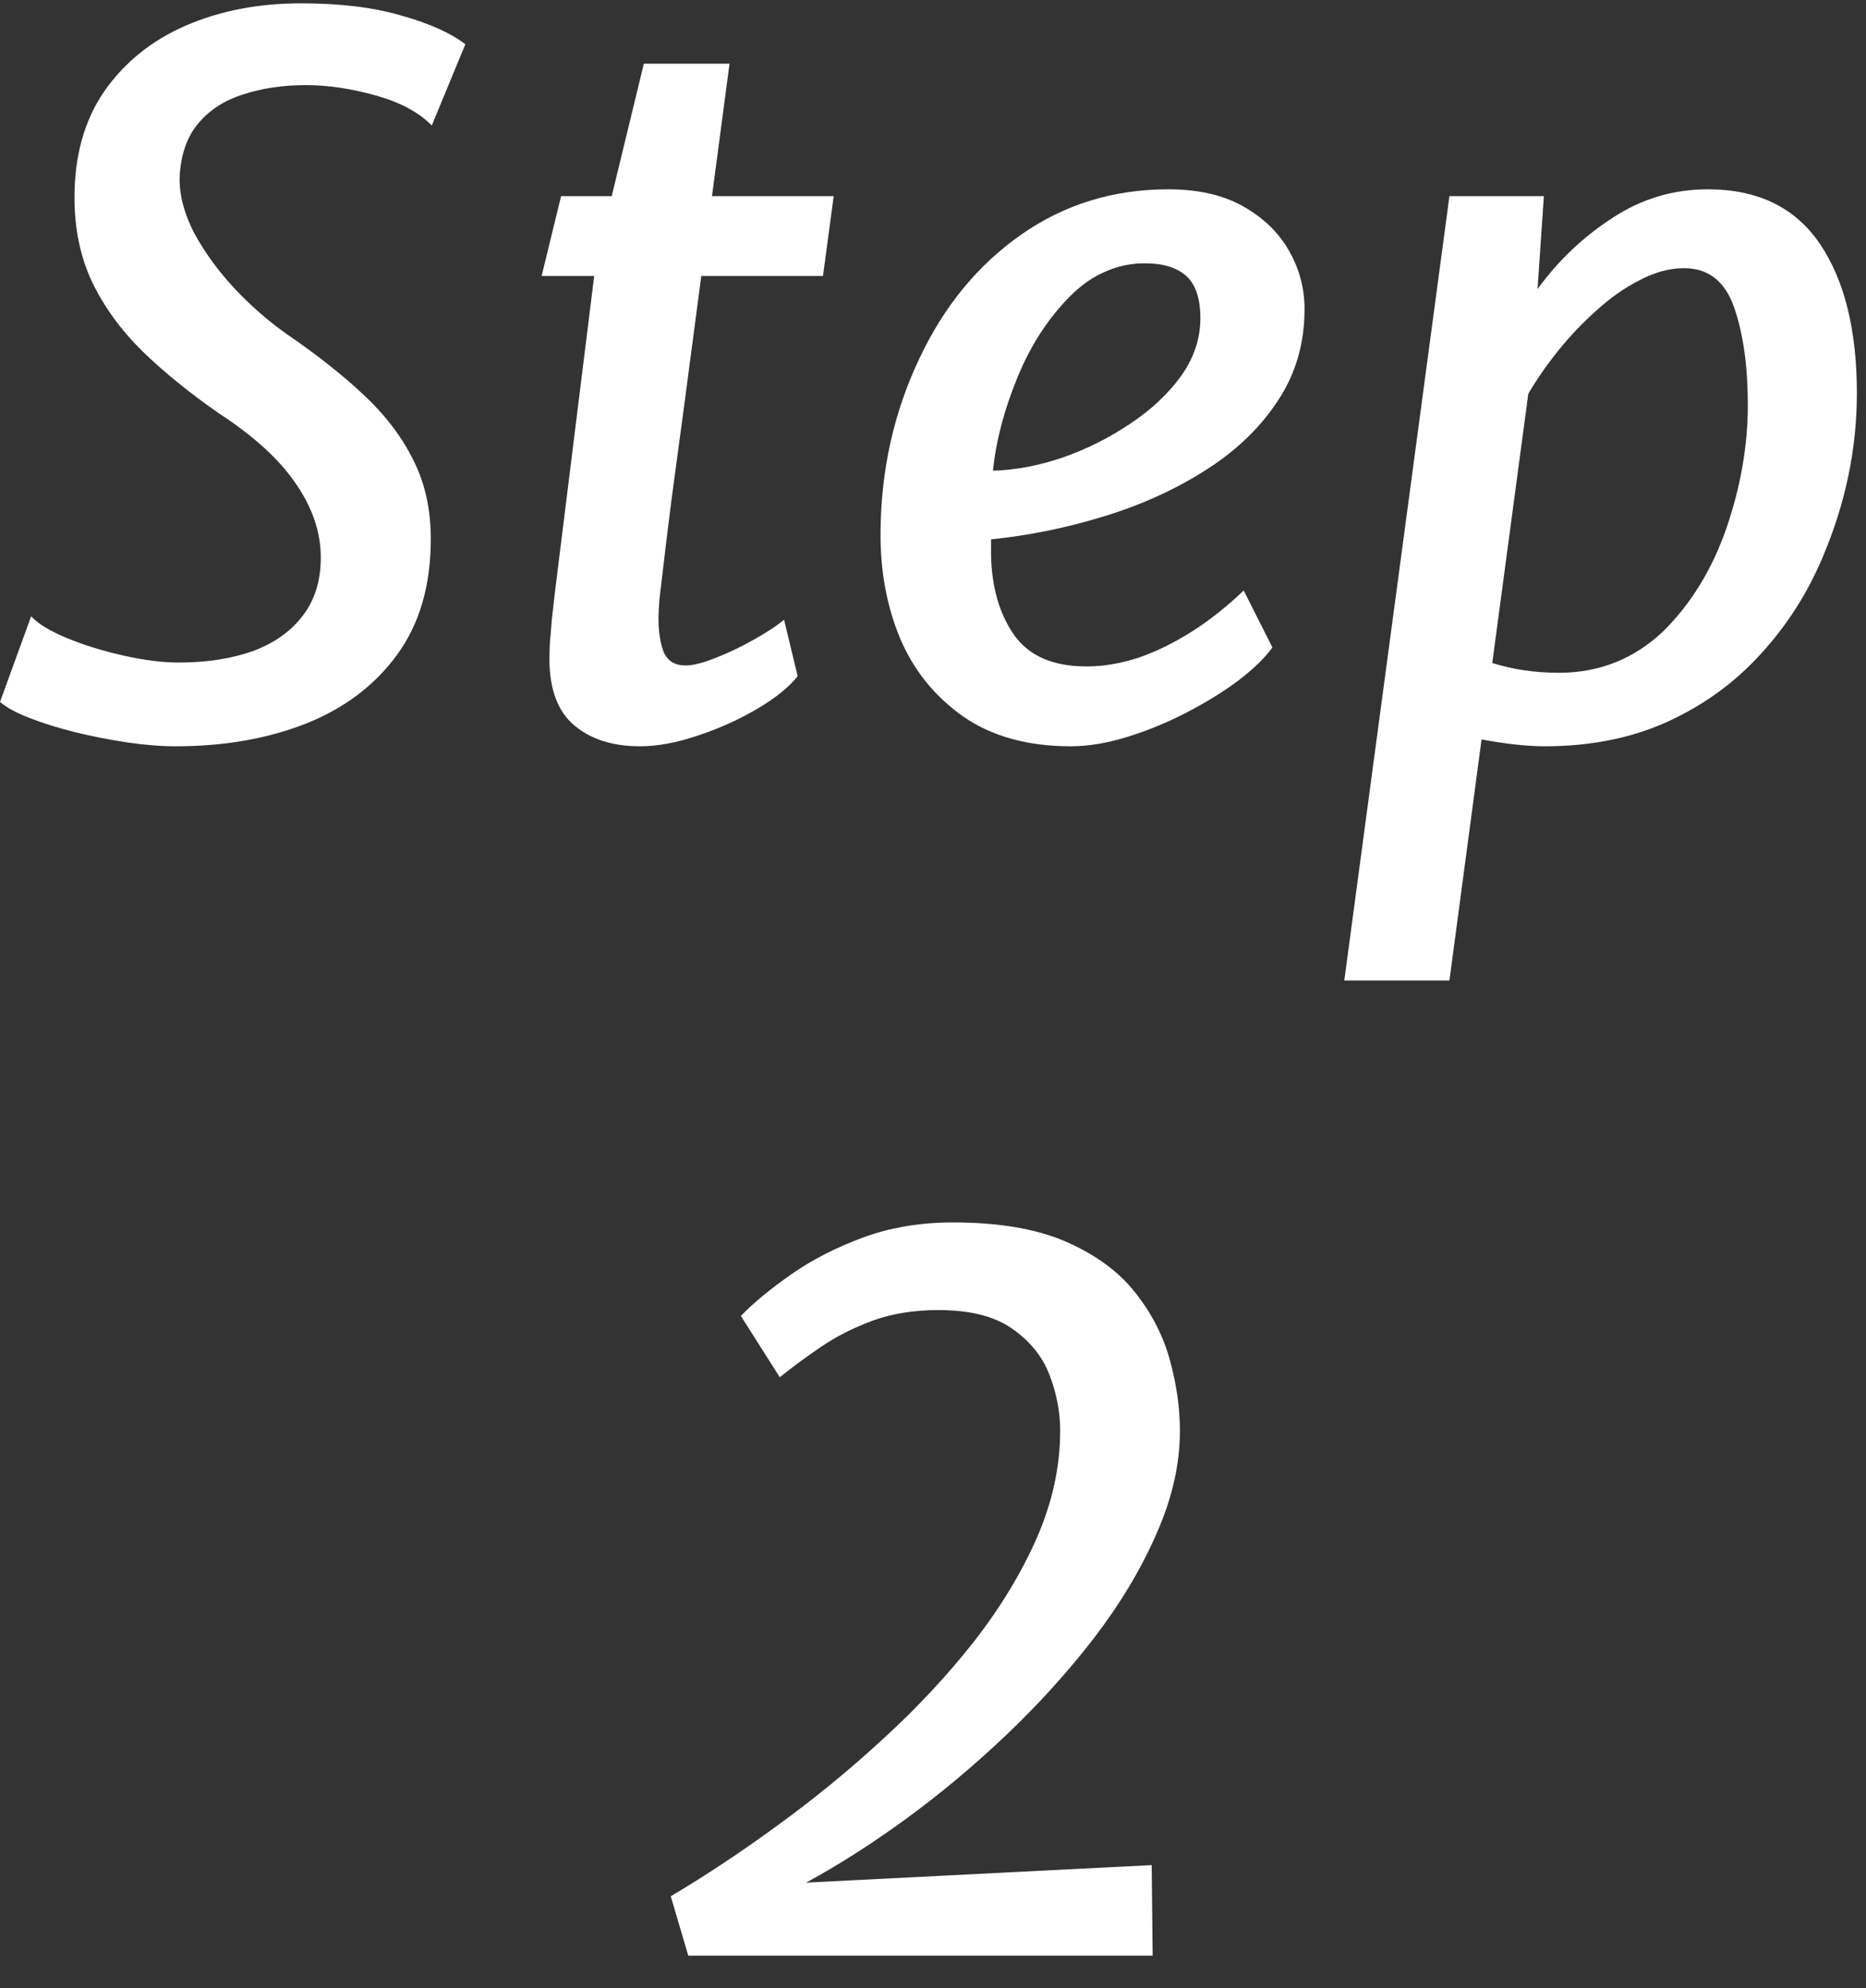
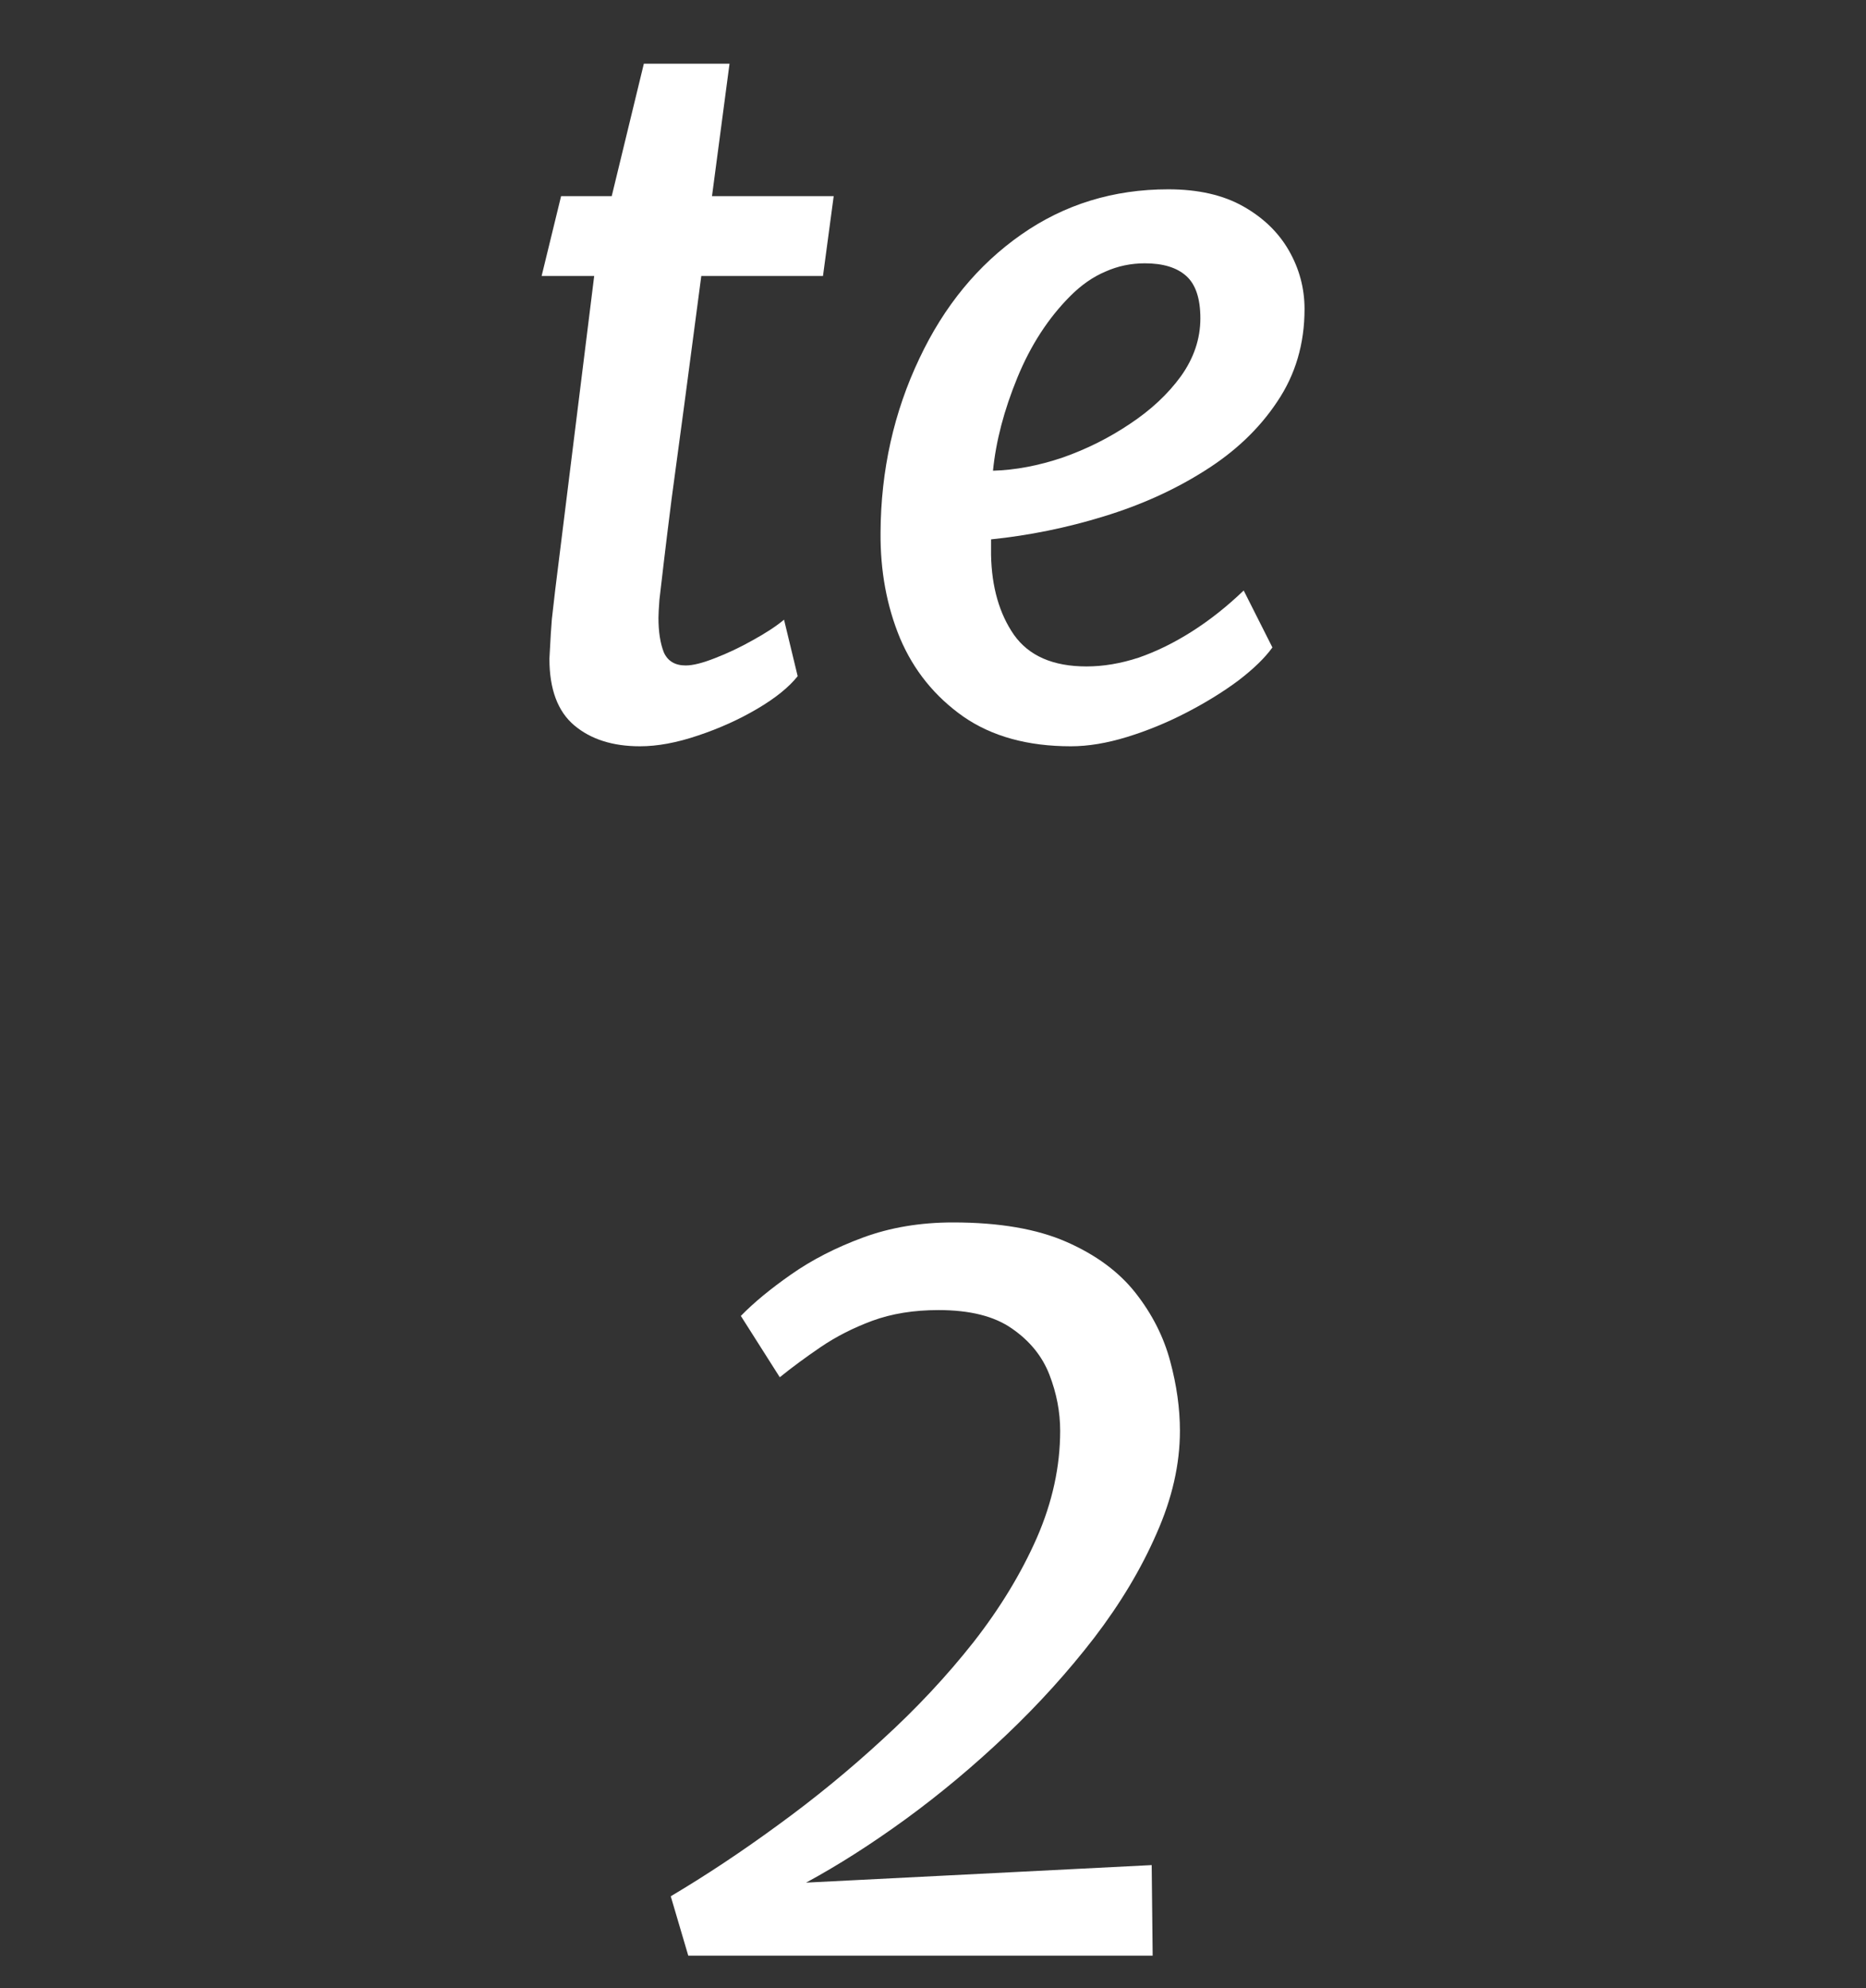
<svg xmlns="http://www.w3.org/2000/svg" width="46" height="49" viewBox="0 0 46 49" fill="none">
  <rect x="0" y="0" width="46" height="49" fill="#333333" stroke="none" />
  <path d="M16.967 48.202L16.535 46.738C17.399 46.226 18.279 45.642 19.175 44.986C20.079 44.33 20.943 43.622 21.767 42.862C22.599 42.102 23.343 41.306 23.999 40.474C24.655 39.634 25.175 38.778 25.559 37.906C25.943 37.026 26.135 36.146 26.135 35.266C26.135 34.802 26.047 34.342 25.871 33.886C25.695 33.43 25.387 33.05 24.947 32.746C24.515 32.442 23.911 32.29 23.135 32.29C22.527 32.29 21.983 32.378 21.503 32.554C21.031 32.73 20.607 32.946 20.231 33.202C19.855 33.458 19.519 33.706 19.223 33.946L18.263 32.434C18.583 32.106 18.995 31.766 19.499 31.414C20.011 31.054 20.603 30.75 21.275 30.502C21.947 30.254 22.687 30.13 23.495 30.13C24.631 30.13 25.563 30.29 26.291 30.61C27.019 30.93 27.587 31.35 27.995 31.87C28.403 32.39 28.687 32.95 28.847 33.55C29.007 34.142 29.087 34.714 29.087 35.266C29.087 36.09 28.895 36.934 28.511 37.798C28.135 38.662 27.623 39.518 26.975 40.366C26.327 41.206 25.603 42.006 24.803 42.766C24.003 43.526 23.175 44.218 22.319 44.842C21.471 45.458 20.655 45.978 19.871 46.402L28.391 45.97L28.415 48.202H16.967Z" fill="white" />
-   <path d="M33.139 24.166L35.731 4.834H38.059L37.903 7.126C38.399 6.438 39.007 5.858 39.727 5.386C40.447 4.906 41.239 4.666 42.103 4.666C43.335 4.666 44.255 5.114 44.863 6.01C45.471 6.906 45.775 8.134 45.775 9.694C45.775 11.062 45.495 12.406 44.935 13.726C44.559 14.622 44.047 15.422 43.399 16.126C42.759 16.83 41.991 17.386 41.095 17.794C40.207 18.194 39.203 18.394 38.083 18.394C37.651 18.394 37.131 18.338 36.523 18.226L35.731 24.166H33.139ZM38.431 16.582C39.423 16.582 40.279 16.242 40.999 15.562C41.687 14.882 42.207 14.034 42.559 13.018C42.911 11.994 43.087 10.982 43.087 9.982C43.087 9.03 42.975 8.23 42.751 7.582C42.527 6.934 42.115 6.61 41.515 6.61C41.163 6.61 40.803 6.706 40.435 6.898C40.067 7.082 39.711 7.33 39.367 7.642C39.023 7.946 38.703 8.282 38.407 8.65C38.119 9.01 37.875 9.362 37.675 9.706L36.787 16.342C37.043 16.422 37.307 16.482 37.579 16.522C37.851 16.562 38.135 16.582 38.431 16.582Z" fill="white" />
  <path d="M26.399 18.394C25.335 18.394 24.451 18.15 23.747 17.662C23.043 17.166 22.523 16.522 22.187 15.73C21.859 14.938 21.699 14.07 21.707 13.126C21.715 11.59 22.035 10.158 22.667 8.83C23.275 7.542 24.111 6.526 25.175 5.782C26.239 5.038 27.447 4.666 28.799 4.666C29.535 4.666 30.151 4.806 30.647 5.086C31.143 5.366 31.519 5.73 31.775 6.178C32.031 6.626 32.159 7.106 32.159 7.618C32.159 8.474 31.935 9.234 31.487 9.898C31.047 10.562 30.451 11.13 29.699 11.602C28.955 12.074 28.123 12.45 27.203 12.73C26.291 13.01 25.367 13.198 24.431 13.294C24.431 13.358 24.431 13.422 24.431 13.486C24.431 13.55 24.431 13.614 24.431 13.678C24.447 14.47 24.635 15.126 24.995 15.646C25.363 16.166 25.959 16.426 26.783 16.426C27.199 16.426 27.627 16.354 28.067 16.21C28.507 16.058 28.947 15.842 29.387 15.562C29.827 15.282 30.251 14.946 30.659 14.554L31.367 15.958C31.183 16.214 30.903 16.486 30.527 16.774C30.151 17.054 29.723 17.318 29.243 17.566C28.763 17.814 28.275 18.014 27.779 18.166C27.283 18.318 26.823 18.394 26.399 18.394ZM24.479 11.602C25.031 11.586 25.603 11.478 26.195 11.278C26.787 11.07 27.339 10.794 27.851 10.45C28.371 10.106 28.791 9.714 29.111 9.274C29.431 8.826 29.591 8.35 29.591 7.846C29.591 7.358 29.475 7.01 29.243 6.802C29.011 6.594 28.671 6.49 28.223 6.49C27.879 6.49 27.555 6.558 27.251 6.694C26.947 6.822 26.659 7.022 26.387 7.294C25.843 7.838 25.407 8.51 25.079 9.31C24.751 10.11 24.551 10.874 24.479 11.602Z" fill="white" />
-   <path d="M15.776 18.394C15.104 18.394 14.564 18.222 14.156 17.878C13.748 17.534 13.544 16.986 13.544 16.234C13.544 16.13 13.548 15.998 13.556 15.838C13.572 15.67 13.588 15.478 13.604 15.262C13.628 15.038 13.656 14.794 13.688 14.53L14.648 6.802H13.352L13.832 4.834H15.08L15.872 1.57L17.984 1.57L17.552 4.834H20.552L20.288 6.802H17.288C17.128 8.018 16.988 9.078 16.868 9.982C16.748 10.886 16.644 11.658 16.556 12.298C16.476 12.93 16.412 13.45 16.364 13.858C16.316 14.258 16.28 14.566 16.256 14.782C16.24 14.998 16.232 15.146 16.232 15.226C16.232 15.57 16.276 15.854 16.364 16.078C16.46 16.294 16.64 16.402 16.904 16.402C17.08 16.402 17.32 16.342 17.624 16.222C17.936 16.102 18.248 15.954 18.56 15.778C18.88 15.602 19.136 15.434 19.328 15.274L19.664 16.666C19.448 16.938 19.116 17.206 18.668 17.47C18.22 17.734 17.732 17.954 17.204 18.13C16.684 18.306 16.208 18.394 15.776 18.394Z" fill="white" />
-   <path d="M4.332 18.394C3.964 18.394 3.564 18.362 3.132 18.298C2.7 18.234 2.272 18.15 1.848 18.046C1.432 17.942 1.06 17.826 0.732 17.698C0.404 17.57 0.16 17.438 0 17.302L0.768 15.19C0.936 15.374 1.232 15.554 1.656 15.73C2.088 15.906 2.556 16.05 3.06 16.162C3.564 16.274 4.012 16.33 4.404 16.33C5.084 16.33 5.688 16.238 6.216 16.054C6.744 15.862 7.156 15.574 7.452 15.19C7.756 14.806 7.908 14.322 7.908 13.738C7.908 13.122 7.704 12.518 7.296 11.926C6.896 11.334 6.268 10.758 5.412 10.198C4.684 9.694 4.052 9.182 3.516 8.662C2.98 8.134 2.564 7.562 2.268 6.946C1.98 6.33 1.836 5.638 1.836 4.87C1.836 3.838 2.08 2.966 2.568 2.254C3.064 1.542 3.732 1.002 4.572 0.634C5.42 0.266 6.368 0.082 7.416 0.082C8.384 0.082 9.208 0.182 9.888 0.382C10.576 0.574 11.104 0.81 11.472 1.09L10.644 3.094C10.324 2.766 9.86 2.518 9.252 2.35C8.652 2.182 8.08 2.098 7.536 2.098C6.976 2.098 6.464 2.174 6 2.326C5.536 2.47 5.164 2.71 4.884 3.046C4.604 3.382 4.452 3.826 4.428 4.378C4.42 4.81 4.54 5.266 4.788 5.746C5.044 6.218 5.376 6.674 5.784 7.114C6.192 7.546 6.624 7.922 7.08 8.242C7.816 8.746 8.448 9.246 8.976 9.742C9.504 10.238 9.908 10.77 10.188 11.338C10.476 11.906 10.62 12.554 10.62 13.282C10.62 14.434 10.34 15.39 9.78 16.15C9.228 16.902 8.476 17.466 7.524 17.842C6.58 18.21 5.516 18.394 4.332 18.394Z" fill="white" />
+   <path d="M15.776 18.394C15.104 18.394 14.564 18.222 14.156 17.878C13.748 17.534 13.544 16.986 13.544 16.234C13.572 15.67 13.588 15.478 13.604 15.262C13.628 15.038 13.656 14.794 13.688 14.53L14.648 6.802H13.352L13.832 4.834H15.08L15.872 1.57L17.984 1.57L17.552 4.834H20.552L20.288 6.802H17.288C17.128 8.018 16.988 9.078 16.868 9.982C16.748 10.886 16.644 11.658 16.556 12.298C16.476 12.93 16.412 13.45 16.364 13.858C16.316 14.258 16.28 14.566 16.256 14.782C16.24 14.998 16.232 15.146 16.232 15.226C16.232 15.57 16.276 15.854 16.364 16.078C16.46 16.294 16.64 16.402 16.904 16.402C17.08 16.402 17.32 16.342 17.624 16.222C17.936 16.102 18.248 15.954 18.56 15.778C18.88 15.602 19.136 15.434 19.328 15.274L19.664 16.666C19.448 16.938 19.116 17.206 18.668 17.47C18.22 17.734 17.732 17.954 17.204 18.13C16.684 18.306 16.208 18.394 15.776 18.394Z" fill="white" />
</svg>